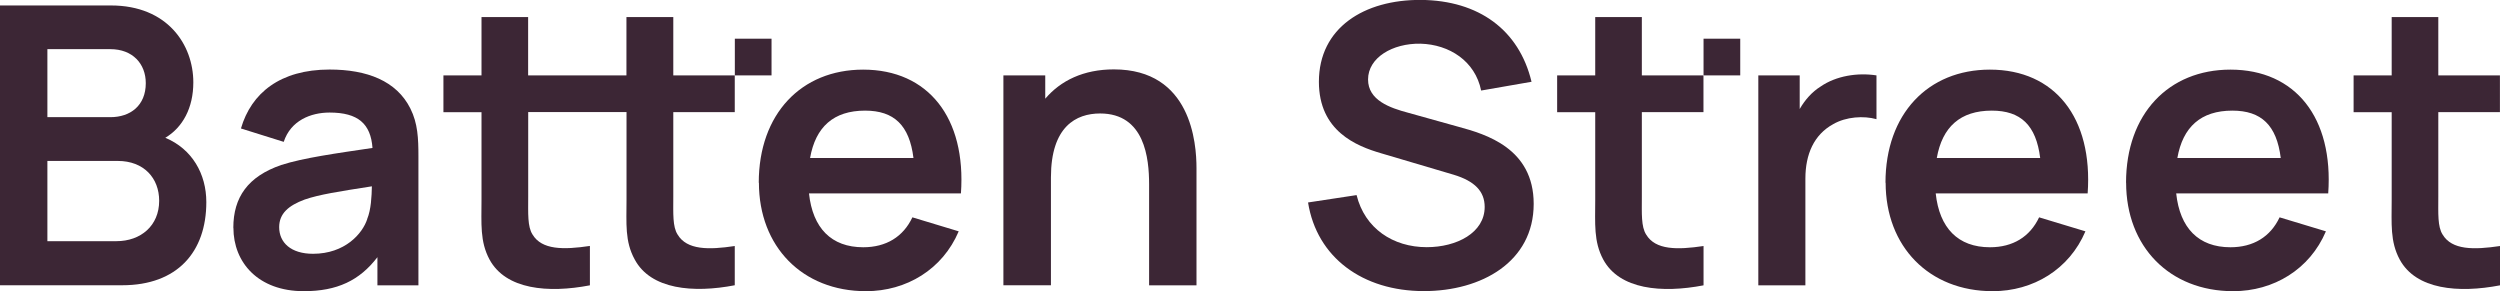
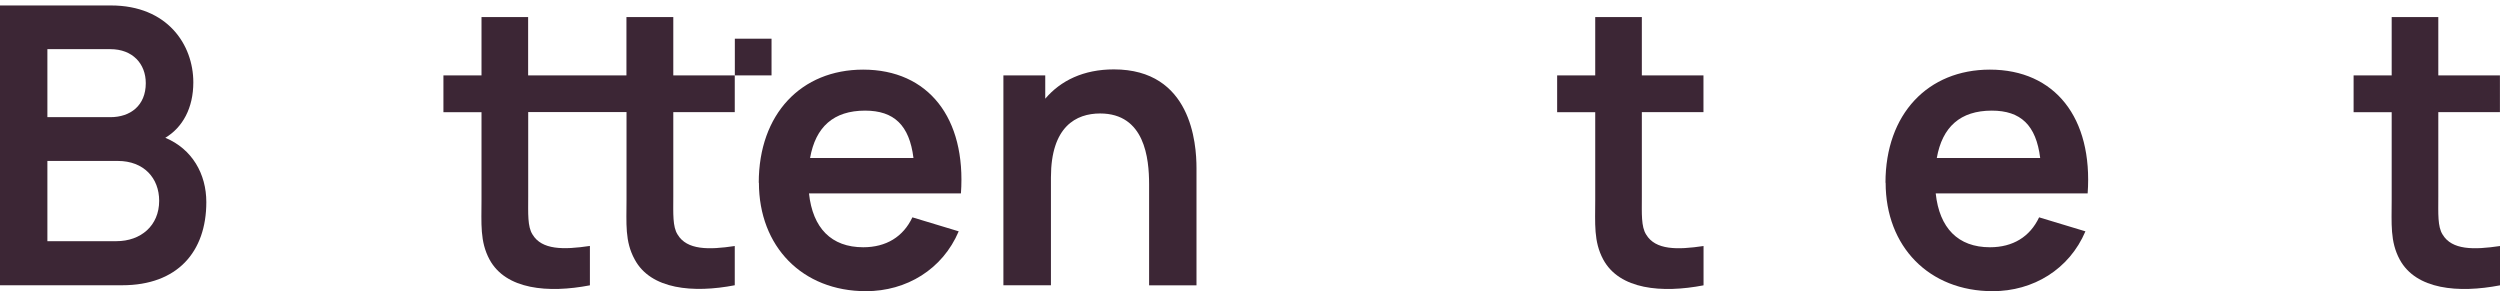
<svg xmlns="http://www.w3.org/2000/svg" data-id="Layer_1" viewBox="0 0 324.97 37.84">
  <defs>
    <style>
      .cls-1 {
        fill: #3c2635;
      }
    </style>
  </defs>
  <path class="cls-1" d="M0,37.09V.71s14.42,0,14.42,0c7.35,0,10.71,5.1,10.71,10,0,3.31-1.37,5.84-3.64,7.2,3.49,1.46,5.33,4.7,5.33,8.36,0,6.47-3.76,10.81-10.94,10.81H0ZM6.16,15.23h8.19c2.6,0,4.6-1.51,4.6-4.42,0-2.53-1.72-4.42-4.6-4.42H6.16v8.84ZM6.16,31.35h8.97c3.18,0,5.56-2.02,5.56-5.25,0-2.93-1.97-5.18-5.38-5.18H6.16s0,10.43,0,10.43Z" />
-   <path class="cls-1" d="M30.33,29.61c0-3.97,1.9-6.67,6.22-8.16,2.88-.93,7.1-1.51,11.87-2.22-.23-3.14-1.87-4.6-5.58-4.6-2.45,0-5.05,1.04-5.96,3.81l-5.56-1.74c1.34-4.6,5.1-7.66,11.52-7.66,4.85,0,8.71,1.46,10.51,5.08.96,1.92,1.04,3.87,1.04,6.22v16.75s-5.33,0-5.33,0v-3.66c-2.32,3.03-5.23,4.42-9.57,4.42-5.94,0-9.15-3.74-9.15-8.24ZM47.73,28.47c.51-1.24.58-2.95.61-4.25-4.35.68-6.82,1.06-8.74,1.72-2.1.78-3.31,1.82-3.31,3.59,0,2,1.52,3.46,4.4,3.46,4.14,0,6.44-2.62,7.05-4.52Z" />
  <path class="cls-1" d="M76.67,37.09c-5.41,1.04-10.92.56-13.04-3.36-1.26-2.35-1.04-4.65-1.04-7.78v-11.37h-4.95s0-4.78,0-4.78h4.95V2.22s6.06,0,6.06,0v7.58s12.78,0,12.78,0V2.22s6.09,0,6.09,0v7.58h7.99s0,4.78,0,4.78h-7.99v11.01c0,2.17-.1,3.87.56,4.9,1.21,2.02,4.04,2,7.43,1.49v5.1c-5.38,1.04-10.92.56-13.01-3.36-1.29-2.35-1.06-4.65-1.06-7.78v-11.37s-12.78,0-12.78,0v11.01c0,2.17-.1,3.87.56,4.9,1.21,2.02,4.04,2,7.46,1.49v5.1Z" />
  <path class="cls-1" d="M98.63,23.75c0-8.94,5.53-14.7,13.57-14.7,8.46,0,13.41,6.27,12.71,16.09h-19.75c.48,4.5,2.9,7,7.05,7,2.98,0,5.2-1.36,6.39-3.89l6.02,1.82c-2.1,4.95-6.8,7.78-12.05,7.78-8.29,0-13.92-5.81-13.92-14.1ZM105.3,20.54h13.44c-.53-4.27-2.53-6.16-6.29-6.16-4.09,0-6.44,2.12-7.15,6.16Z" />
  <path class="cls-1" d="M130.43,37.09V9.8s5.44,0,5.44,0v3.03c2-2.35,4.97-3.81,8.92-3.81,10.06,0,10.74,9.6,10.74,12.83v15.24s-6.16,0-6.16,0v-13.14c0-3.36-.56-9.2-6.37-9.2-3.11,0-6.39,1.69-6.39,8.31v14.02s-6.17,0-6.17,0Z" />
  <rect class="cls-1" x="95.52" y="5.03" width="4.77" height="4.77" />
  <g>
-     <path class="cls-1" d="M170.02,26.32l6.32-.96c1.06,4.32,4.72,6.77,9.12,6.77,3.89,0,7.53-1.87,7.53-5.23,0-2.02-1.29-3.36-4.04-4.19l-9.4-2.78c-3.23-.94-8.11-2.88-8.11-9.3,0-7.02,5.88-10.69,13.29-10.64,7.48.07,12.73,3.89,14.35,10.64l-6.55,1.14c-.78-3.84-4.14-5.99-7.88-6.09-3.64-.07-6.82,1.82-6.82,4.65,0,2.7,2.81,3.69,5.26,4.34l6.52,1.82c3.53.96,9.75,2.78,9.75,10.01,0,7.55-6.8,11.34-14.27,11.34-7.96,0-13.92-4.37-15.06-11.52Z" />
    <path class="cls-1" d="M221.44,37.09c-5.41,1.04-10.92.56-13.04-3.36-1.26-2.35-1.04-4.65-1.04-7.78v-11.37h-4.95s0-4.78,0-4.78h4.95V2.22s6.06,0,6.06,0v7.58h8.01s0,4.78,0,4.78h-8.01v11.01c0,2.17-.1,3.87.56,4.9,1.21,2.02,4.04,2,7.46,1.49v5.1Z" />
-     <path class="cls-1" d="M228.56,37.09V9.8s5.38,0,5.38,0v4.37c.68-1.18,1.59-2.22,2.73-2.93,2.02-1.39,4.8-1.82,7.25-1.44v5.69c-1.64-.46-3.94-.33-5.63.65-2.5,1.37-3.61,3.92-3.61,7.08v13.87s-6.11,0-6.11,0Z" />
    <path class="cls-1" d="M245.09,23.75c0-8.94,5.53-14.7,13.57-14.7,8.46,0,13.41,6.27,12.71,16.09h-19.75c.48,4.5,2.9,7,7.05,7,2.98,0,5.2-1.36,6.39-3.89l6.02,1.82c-2.1,4.95-6.8,7.78-12.05,7.78-8.29,0-13.92-5.81-13.92-14.1ZM251.76,20.54h13.44c-.53-4.27-2.53-6.16-6.29-6.16-4.09,0-6.44,2.12-7.15,6.16Z" />
-     <path class="cls-1" d="M276.36,23.75c0-8.94,5.53-14.7,13.57-14.7,8.46,0,13.41,6.27,12.71,16.09h-19.76c.48,4.5,2.9,7,7.05,7,2.98,0,5.2-1.36,6.39-3.89l6.02,1.82c-2.1,4.95-6.8,7.78-12.05,7.78-8.29,0-13.92-5.81-13.92-14.1ZM283.03,20.54h13.44c-.53-4.27-2.53-6.16-6.29-6.16-4.09,0-6.44,2.12-7.15,6.16Z" />
    <path class="cls-1" d="M324.97,37.09c-5.41,1.04-10.92.56-13.04-3.36-1.26-2.35-1.04-4.65-1.04-7.78v-11.37h-4.95s0-4.78,0-4.78h4.95V2.22s6.06,0,6.06,0v7.58h8.01s0,4.78,0,4.78h-8.01v11.01c0,2.17-.1,3.87.56,4.9,1.21,2.02,4.04,2,7.46,1.49v5.1Z" />
-     <rect class="cls-1" x="221.44" y="5.03" width="4.77" height="4.77" />
  </g>
</svg>